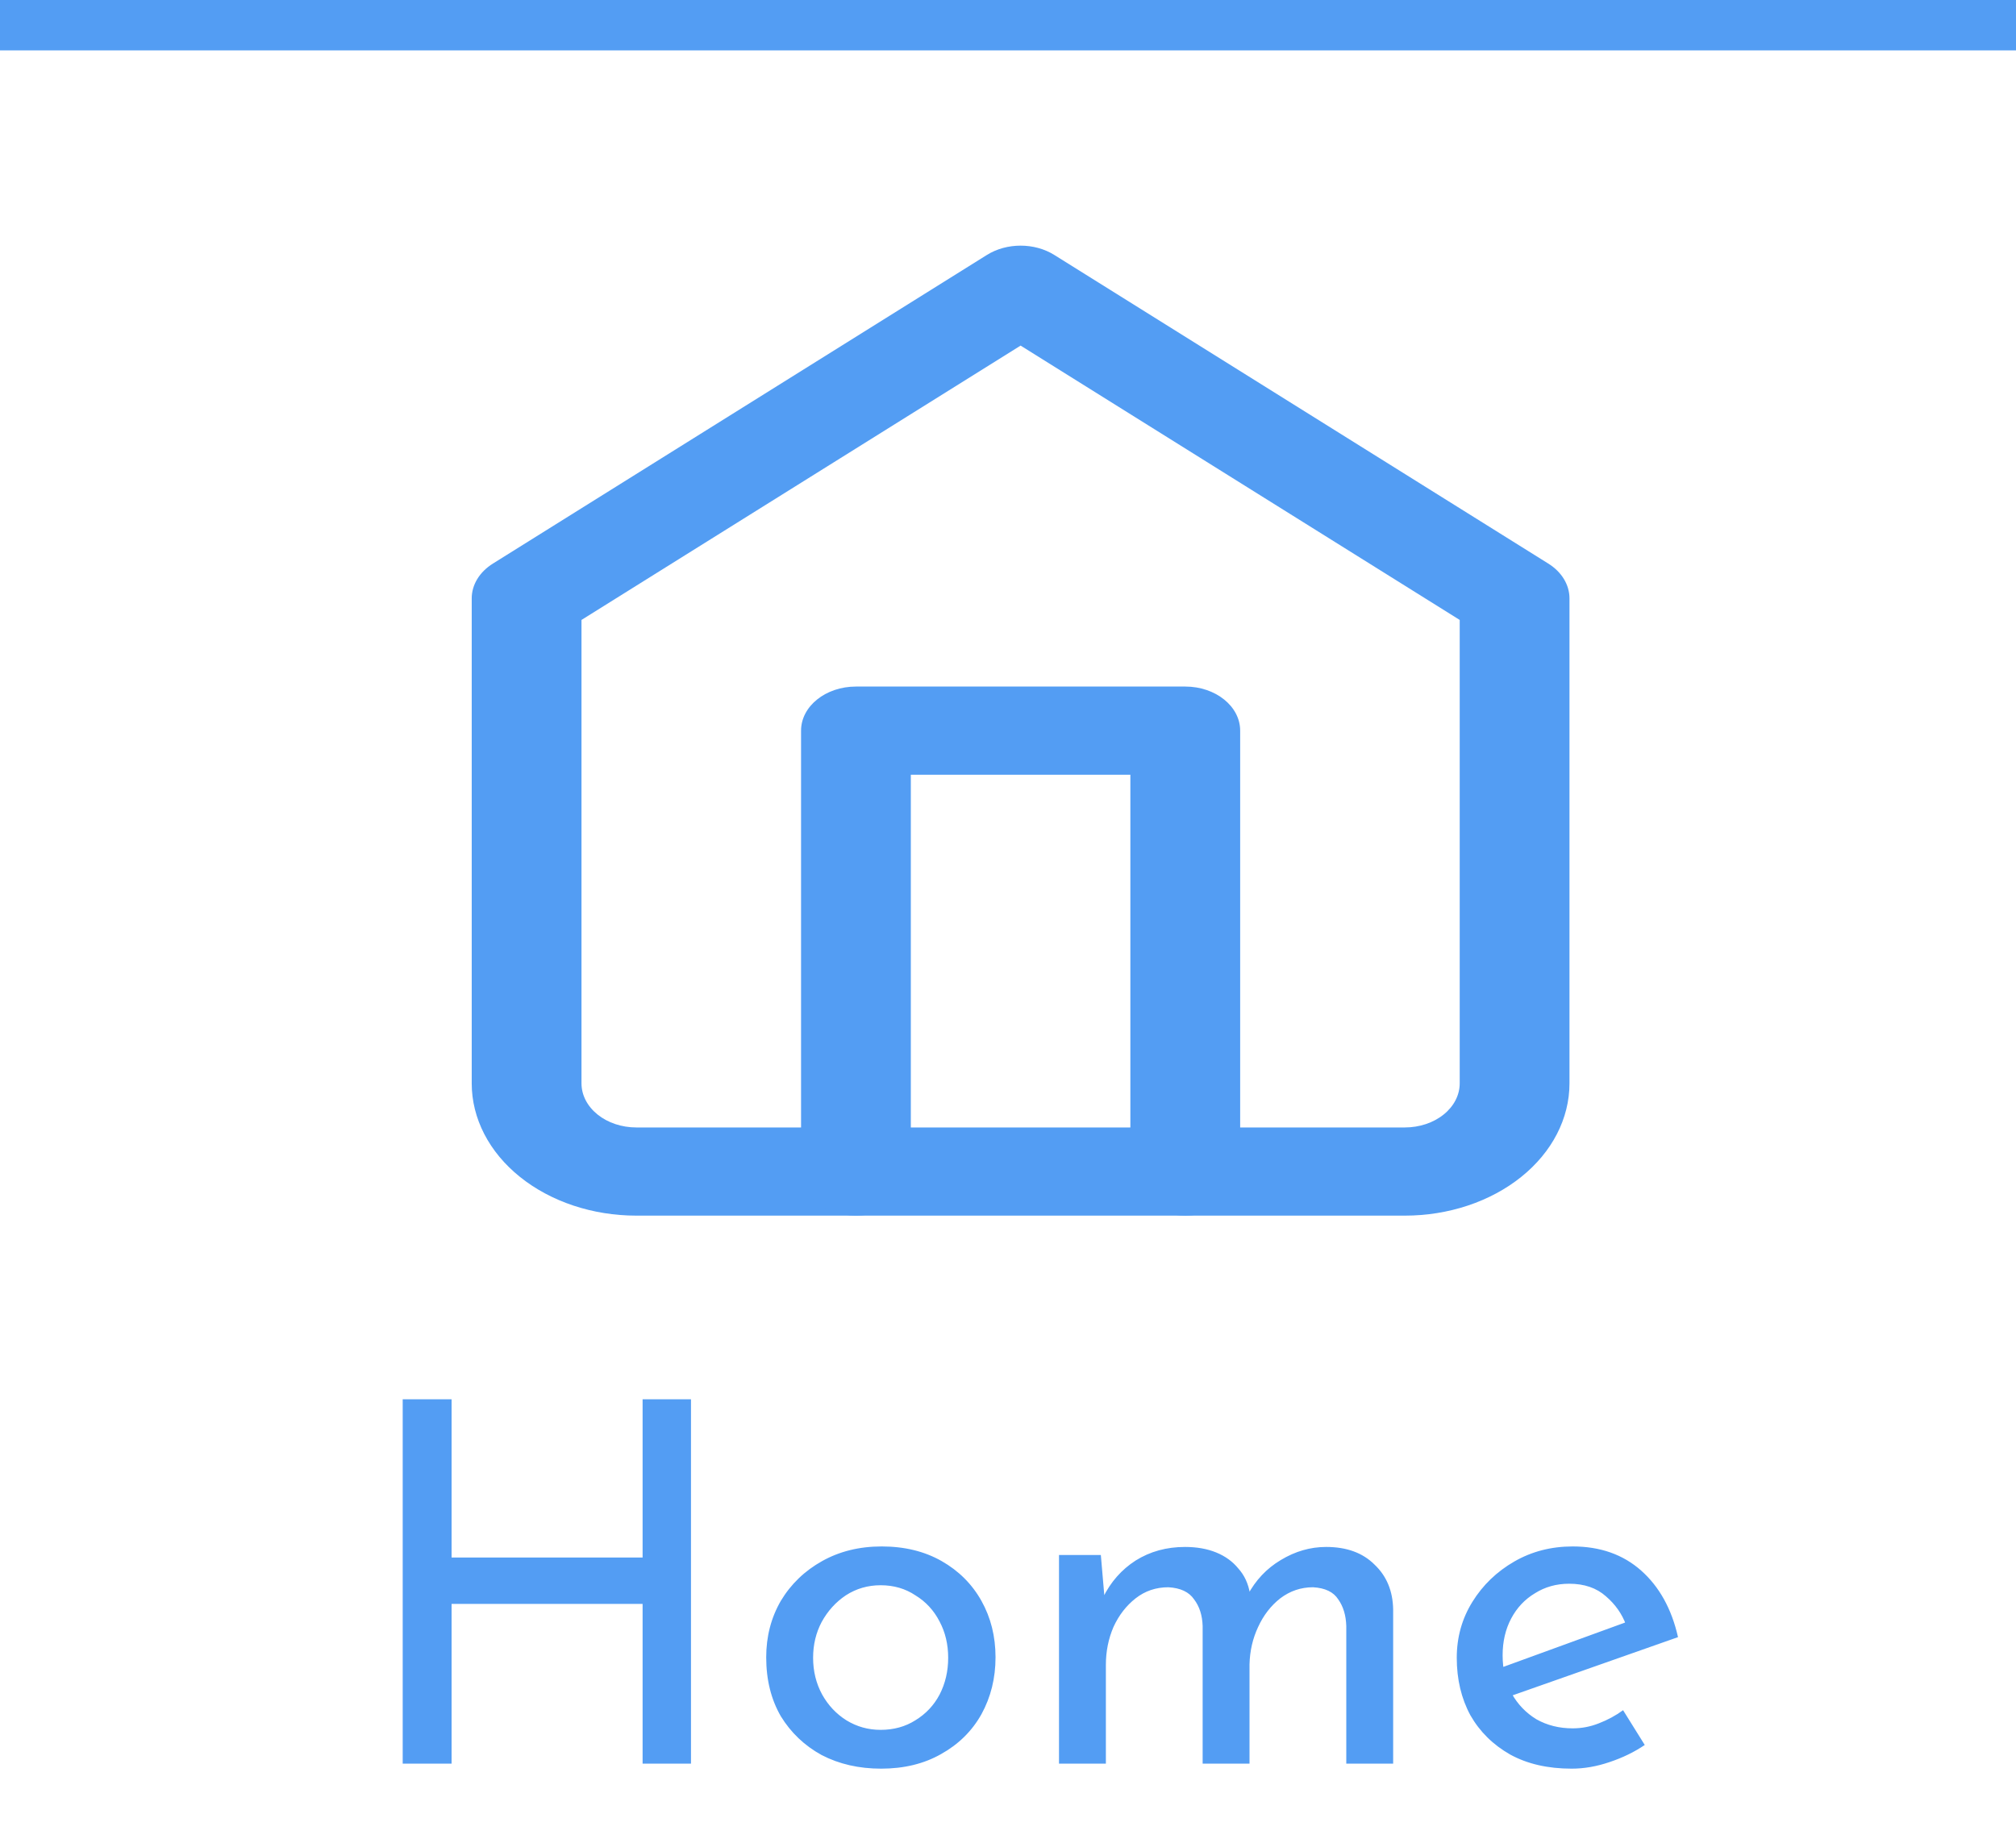
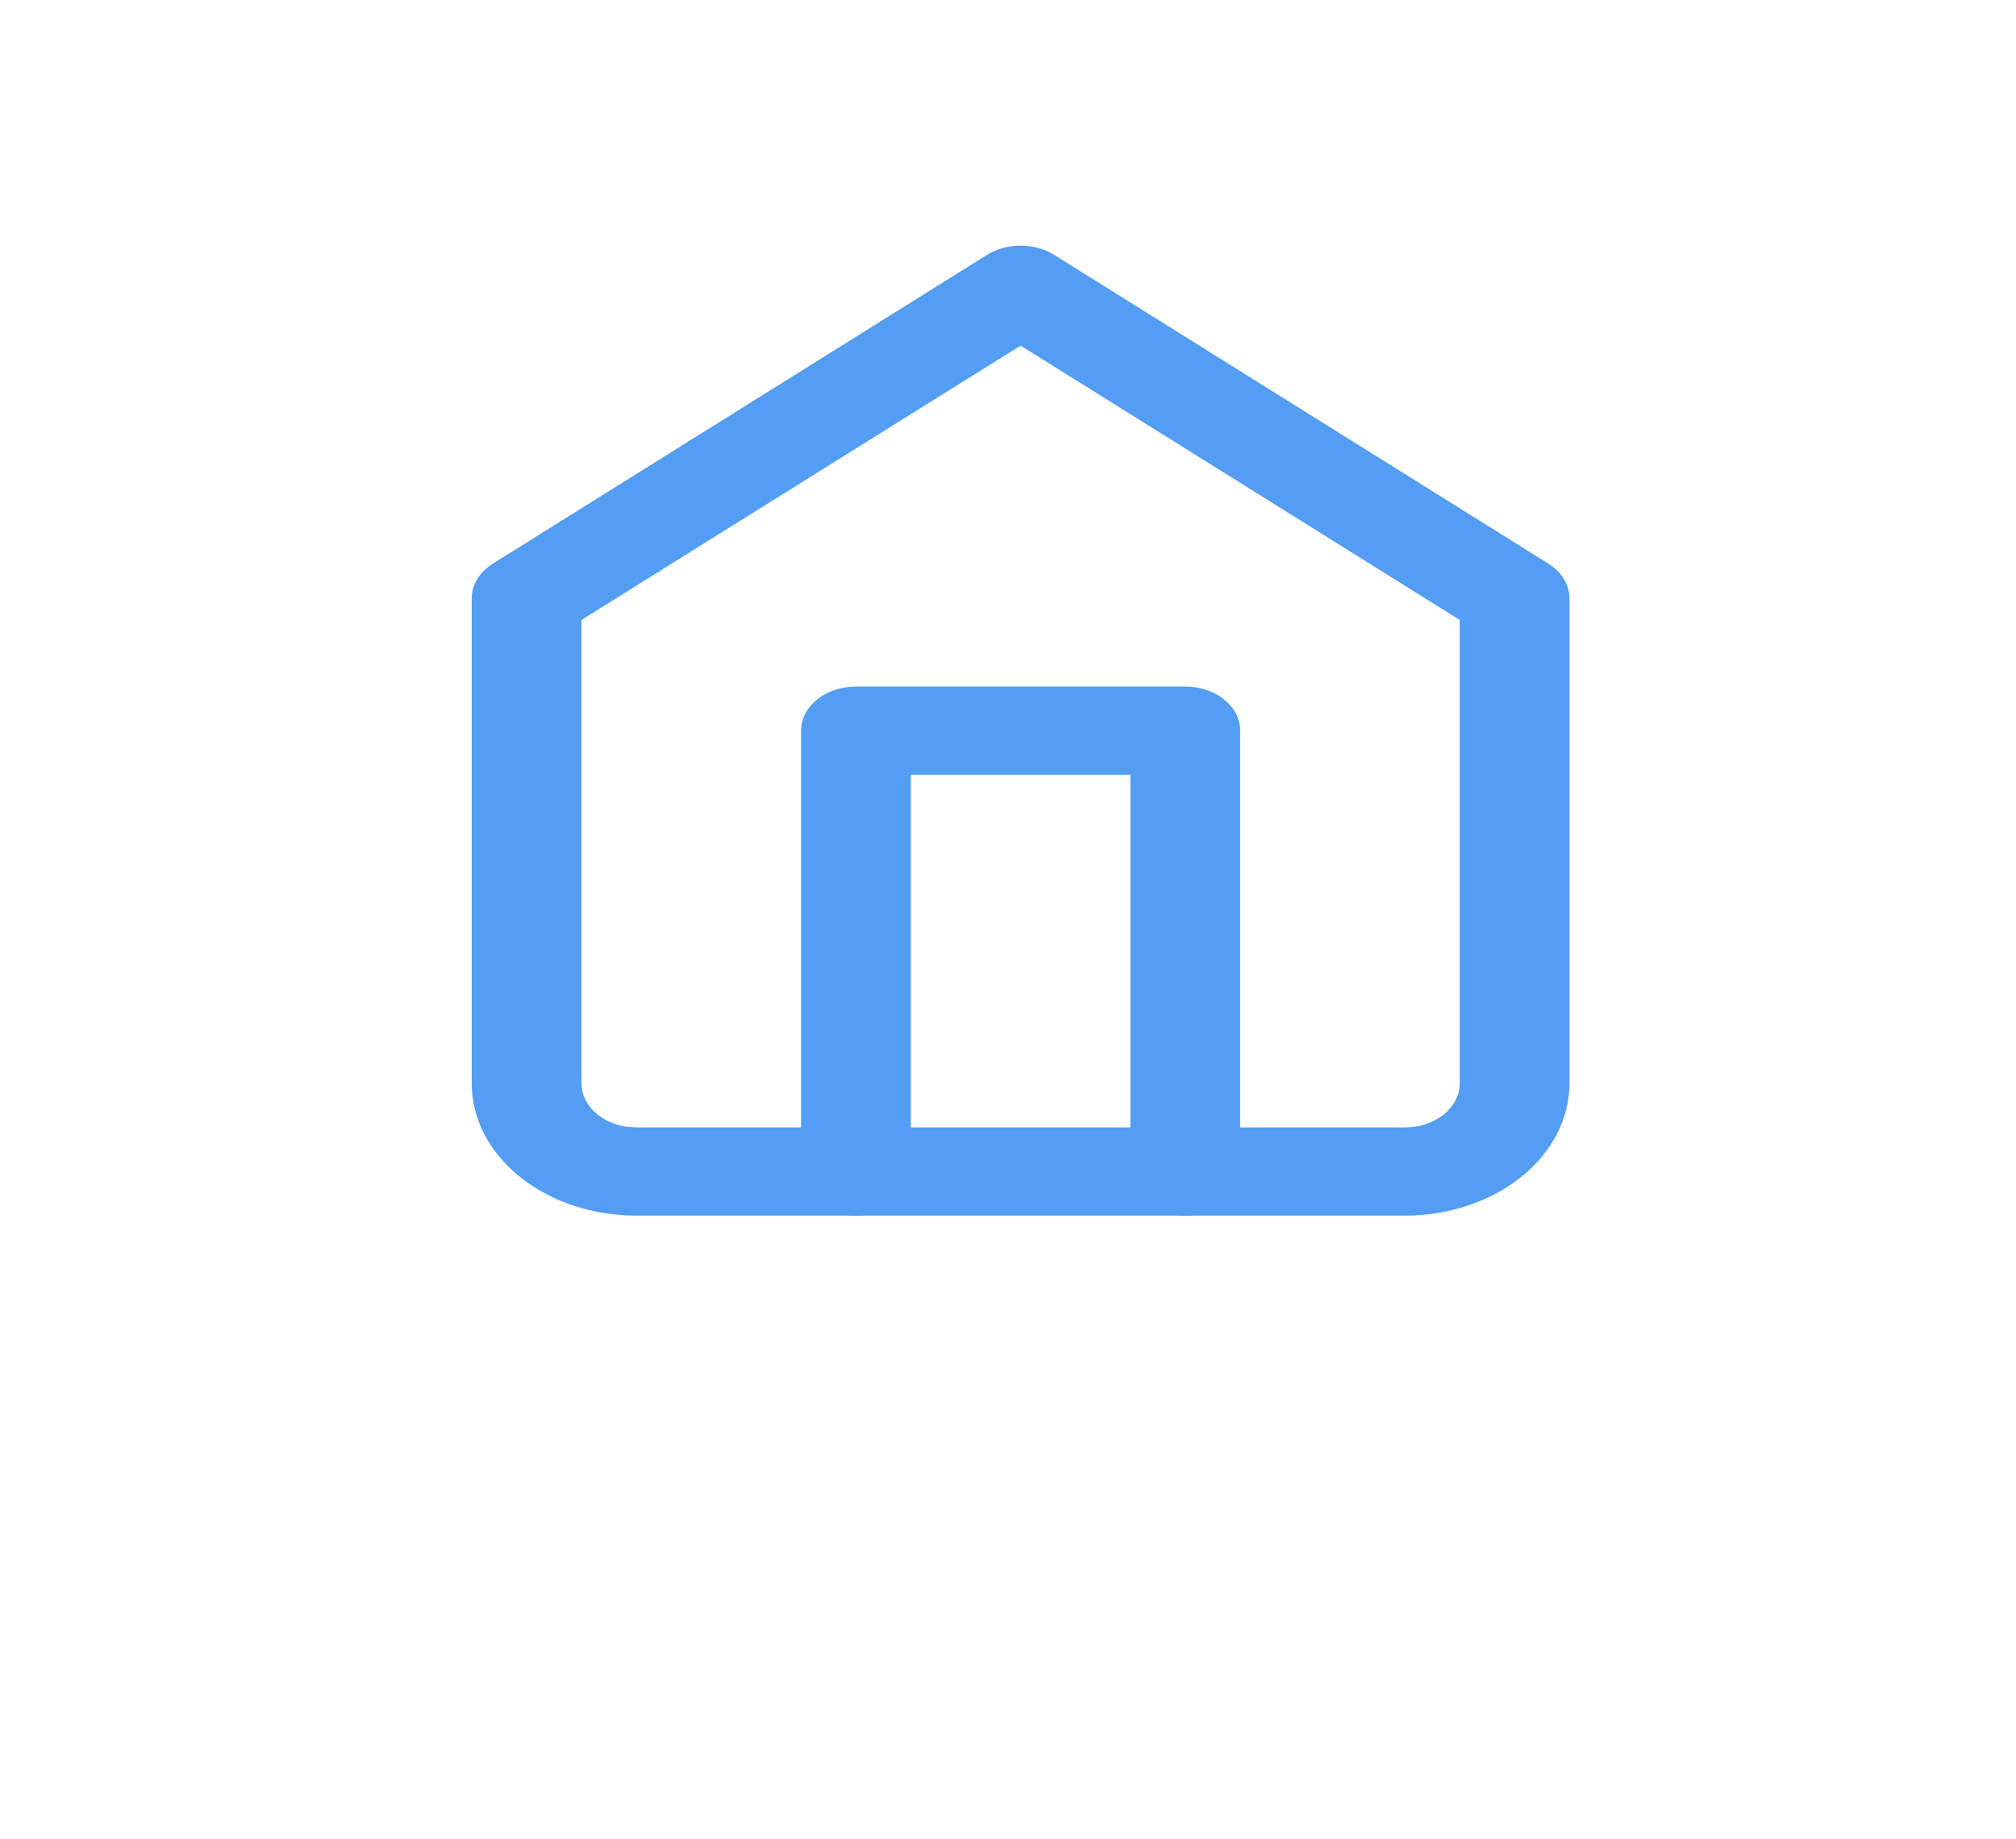
<svg xmlns="http://www.w3.org/2000/svg" width="80" height="73" viewBox="0 0 80 73" fill="none">
-   <path d="M27.42 55.54V70H25.5V63.66H17.92V70H15.98V55.54H17.92V61.82H25.5V55.54H27.42ZM30.405 65.78C30.405 64.953 30.599 64.207 30.985 63.54C31.386 62.873 31.932 62.347 32.626 61.96C33.319 61.573 34.105 61.38 34.986 61.38C35.892 61.38 36.685 61.573 37.365 61.96C38.045 62.347 38.572 62.873 38.946 63.54C39.319 64.207 39.505 64.953 39.505 65.78C39.505 66.607 39.319 67.36 38.946 68.04C38.572 68.707 38.039 69.233 37.346 69.62C36.666 70.007 35.872 70.2 34.965 70.2C34.086 70.2 33.299 70.02 32.605 69.66C31.925 69.287 31.386 68.773 30.985 68.12C30.599 67.453 30.405 66.673 30.405 65.78ZM32.266 65.8C32.266 66.333 32.386 66.82 32.626 67.26C32.865 67.687 33.185 68.027 33.586 68.28C33.999 68.533 34.452 68.66 34.946 68.66C35.465 68.66 35.925 68.533 36.325 68.28C36.739 68.027 37.059 67.687 37.285 67.26C37.512 66.82 37.626 66.333 37.626 65.8C37.626 65.267 37.512 64.787 37.285 64.36C37.059 63.92 36.739 63.573 36.325 63.32C35.925 63.053 35.465 62.92 34.946 62.92C34.439 62.92 33.979 63.053 33.566 63.32C33.166 63.587 32.846 63.94 32.605 64.38C32.379 64.807 32.266 65.28 32.266 65.8ZM43.684 61.72L43.844 63.58L43.764 63.42C44.071 62.793 44.504 62.3 45.064 61.94C45.637 61.58 46.291 61.4 47.024 61.4C47.491 61.4 47.904 61.473 48.264 61.62C48.624 61.767 48.917 61.98 49.144 62.26C49.384 62.527 49.537 62.86 49.604 63.26L49.504 63.32C49.824 62.72 50.264 62.253 50.824 61.92C51.397 61.573 51.997 61.4 52.624 61.4C53.437 61.4 54.077 61.633 54.544 62.1C55.024 62.553 55.271 63.147 55.284 63.88V70H53.424V64.54C53.411 64.113 53.304 63.76 53.104 63.48C52.917 63.187 52.584 63.027 52.104 63C51.624 63 51.191 63.147 50.804 63.44C50.431 63.733 50.137 64.113 49.924 64.58C49.711 65.033 49.597 65.527 49.584 66.06V70H47.724V64.54C47.711 64.113 47.597 63.76 47.384 63.48C47.184 63.187 46.844 63.027 46.364 63C45.871 63 45.437 63.147 45.064 63.44C44.691 63.733 44.397 64.113 44.184 64.58C43.984 65.047 43.884 65.547 43.884 66.08V70H42.024V61.72H43.684ZM62.368 70.2C61.421 70.2 60.608 70.013 59.928 69.64C59.248 69.253 58.721 68.733 58.348 68.08C57.988 67.413 57.808 66.653 57.808 65.8C57.808 64.987 58.014 64.247 58.428 63.58C58.841 62.913 59.395 62.38 60.088 61.98C60.781 61.58 61.554 61.38 62.408 61.38C63.501 61.38 64.408 61.7 65.128 62.34C65.848 62.98 66.335 63.86 66.588 64.98L59.768 67.38L59.328 66.28L64.928 64.24L64.528 64.5C64.368 64.06 64.101 63.68 63.728 63.36C63.355 63.027 62.868 62.86 62.268 62.86C61.761 62.86 61.308 62.987 60.908 63.24C60.508 63.48 60.194 63.813 59.968 64.24C59.741 64.667 59.628 65.153 59.628 65.7C59.628 66.273 59.748 66.78 59.988 67.22C60.228 67.647 60.554 67.987 60.968 68.24C61.395 68.48 61.874 68.6 62.408 68.6C62.768 68.6 63.114 68.533 63.448 68.4C63.794 68.267 64.115 68.093 64.408 67.88L65.268 69.26C64.855 69.54 64.388 69.767 63.868 69.94C63.361 70.113 62.861 70.2 62.368 70.2Z" fill="#539DF3" />
  <path fill-rule="evenodd" clip-rule="evenodd" d="M39.163 10.119C39.949 9.627 41.051 9.627 41.837 10.119L61.44 22.369C61.971 22.7 62.281 23.21 62.281 23.75V43C62.281 44.392 61.593 45.728 60.367 46.712C59.142 47.697 57.48 48.25 55.747 48.25H25.253C23.52 48.25 21.858 47.697 20.633 46.712C19.407 45.728 18.719 44.392 18.719 43V23.75C18.719 23.21 19.029 22.7 19.56 22.369L39.163 10.119ZM23.075 24.606V43C23.075 43.464 23.305 43.909 23.713 44.237C24.121 44.566 24.675 44.75 25.253 44.75H55.747C56.325 44.75 56.879 44.566 57.287 44.237C57.696 43.909 57.925 43.464 57.925 43V24.606L40.5 13.717L23.075 24.606Z" fill="#539DF3" />
  <path fill-rule="evenodd" clip-rule="evenodd" d="M31.788 29C31.788 28.034 32.763 27.25 33.966 27.25H47.035C48.237 27.25 49.213 28.034 49.213 29V46.5C49.213 47.467 48.237 48.25 47.035 48.25C45.831 48.25 44.856 47.467 44.856 46.5V30.75H36.144V46.5C36.144 47.467 35.169 48.25 33.966 48.25C32.763 48.25 31.788 47.467 31.788 46.5V29Z" fill="#539DF3" />
-   <rect width="80" height="2" fill="#539DF3" />
</svg>